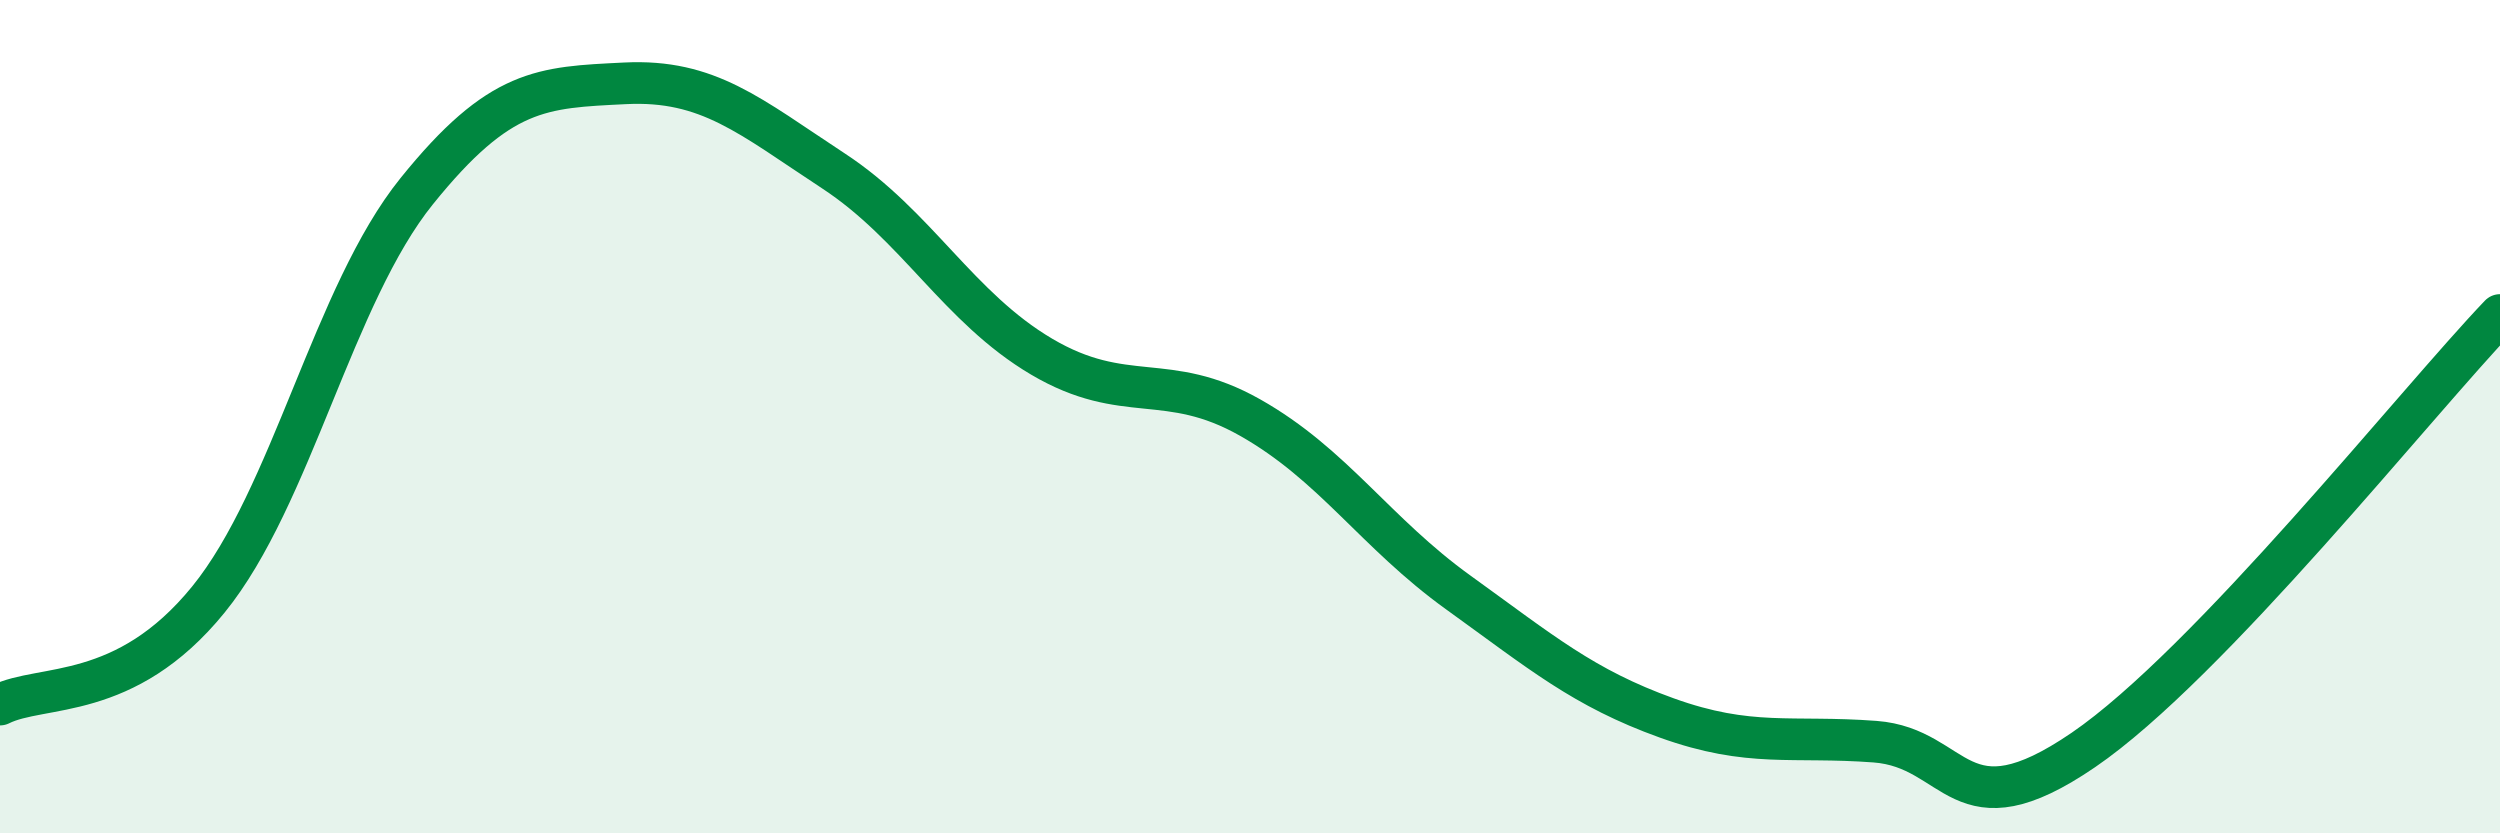
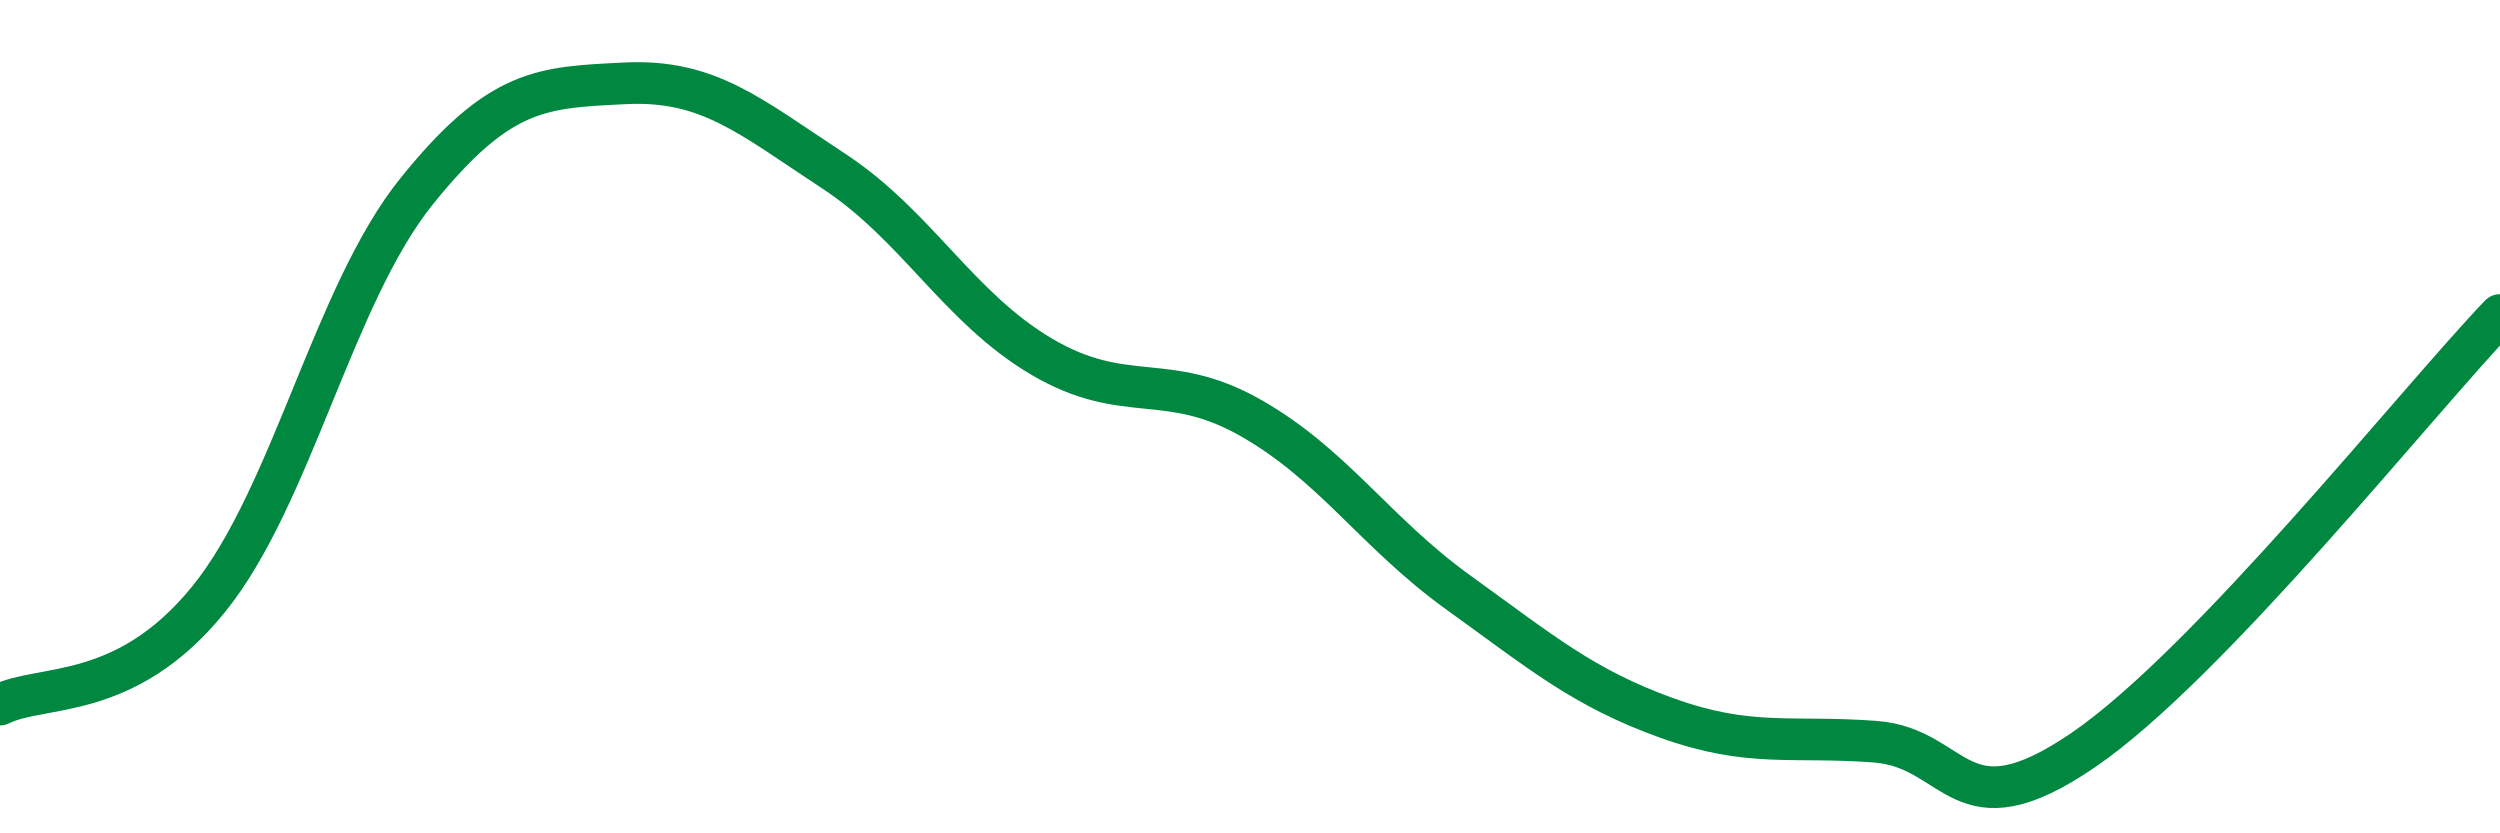
<svg xmlns="http://www.w3.org/2000/svg" width="60" height="20" viewBox="0 0 60 20">
-   <path d="M 0,16.91 C 1,16.41 3,16.85 5,14.39 C 7,11.93 8,7.07 10,4.59 C 12,2.11 13,2.1 15,2 C 17,1.9 18,2.79 20,4.1 C 22,5.41 23,7.38 25,8.56 C 27,9.74 28,8.89 30,10.02 C 32,11.15 33,12.78 35,14.22 C 37,15.66 38,16.51 40,17.23 C 42,17.95 43,17.65 45,17.8 C 47,17.95 47,20.05 50,18 C 53,15.95 58,9.65 60,7.56L60 20L0 20Z" fill="#008740" opacity="0.1" stroke-linecap="round" stroke-linejoin="round" />
  <path d="M 0,16.91 C 1,16.41 3,16.85 5,14.39 C 7,11.93 8,7.07 10,4.59 C 12,2.11 13,2.1 15,2 C 17,1.9 18,2.79 20,4.1 C 22,5.41 23,7.38 25,8.56 C 27,9.74 28,8.89 30,10.02 C 32,11.15 33,12.78 35,14.22 C 37,15.66 38,16.51 40,17.23 C 42,17.95 43,17.65 45,17.8 C 47,17.95 47,20.05 50,18 C 53,15.95 58,9.65 60,7.56" stroke="#008740" stroke-width="1" fill="none" stroke-linecap="round" stroke-linejoin="round" />
</svg>